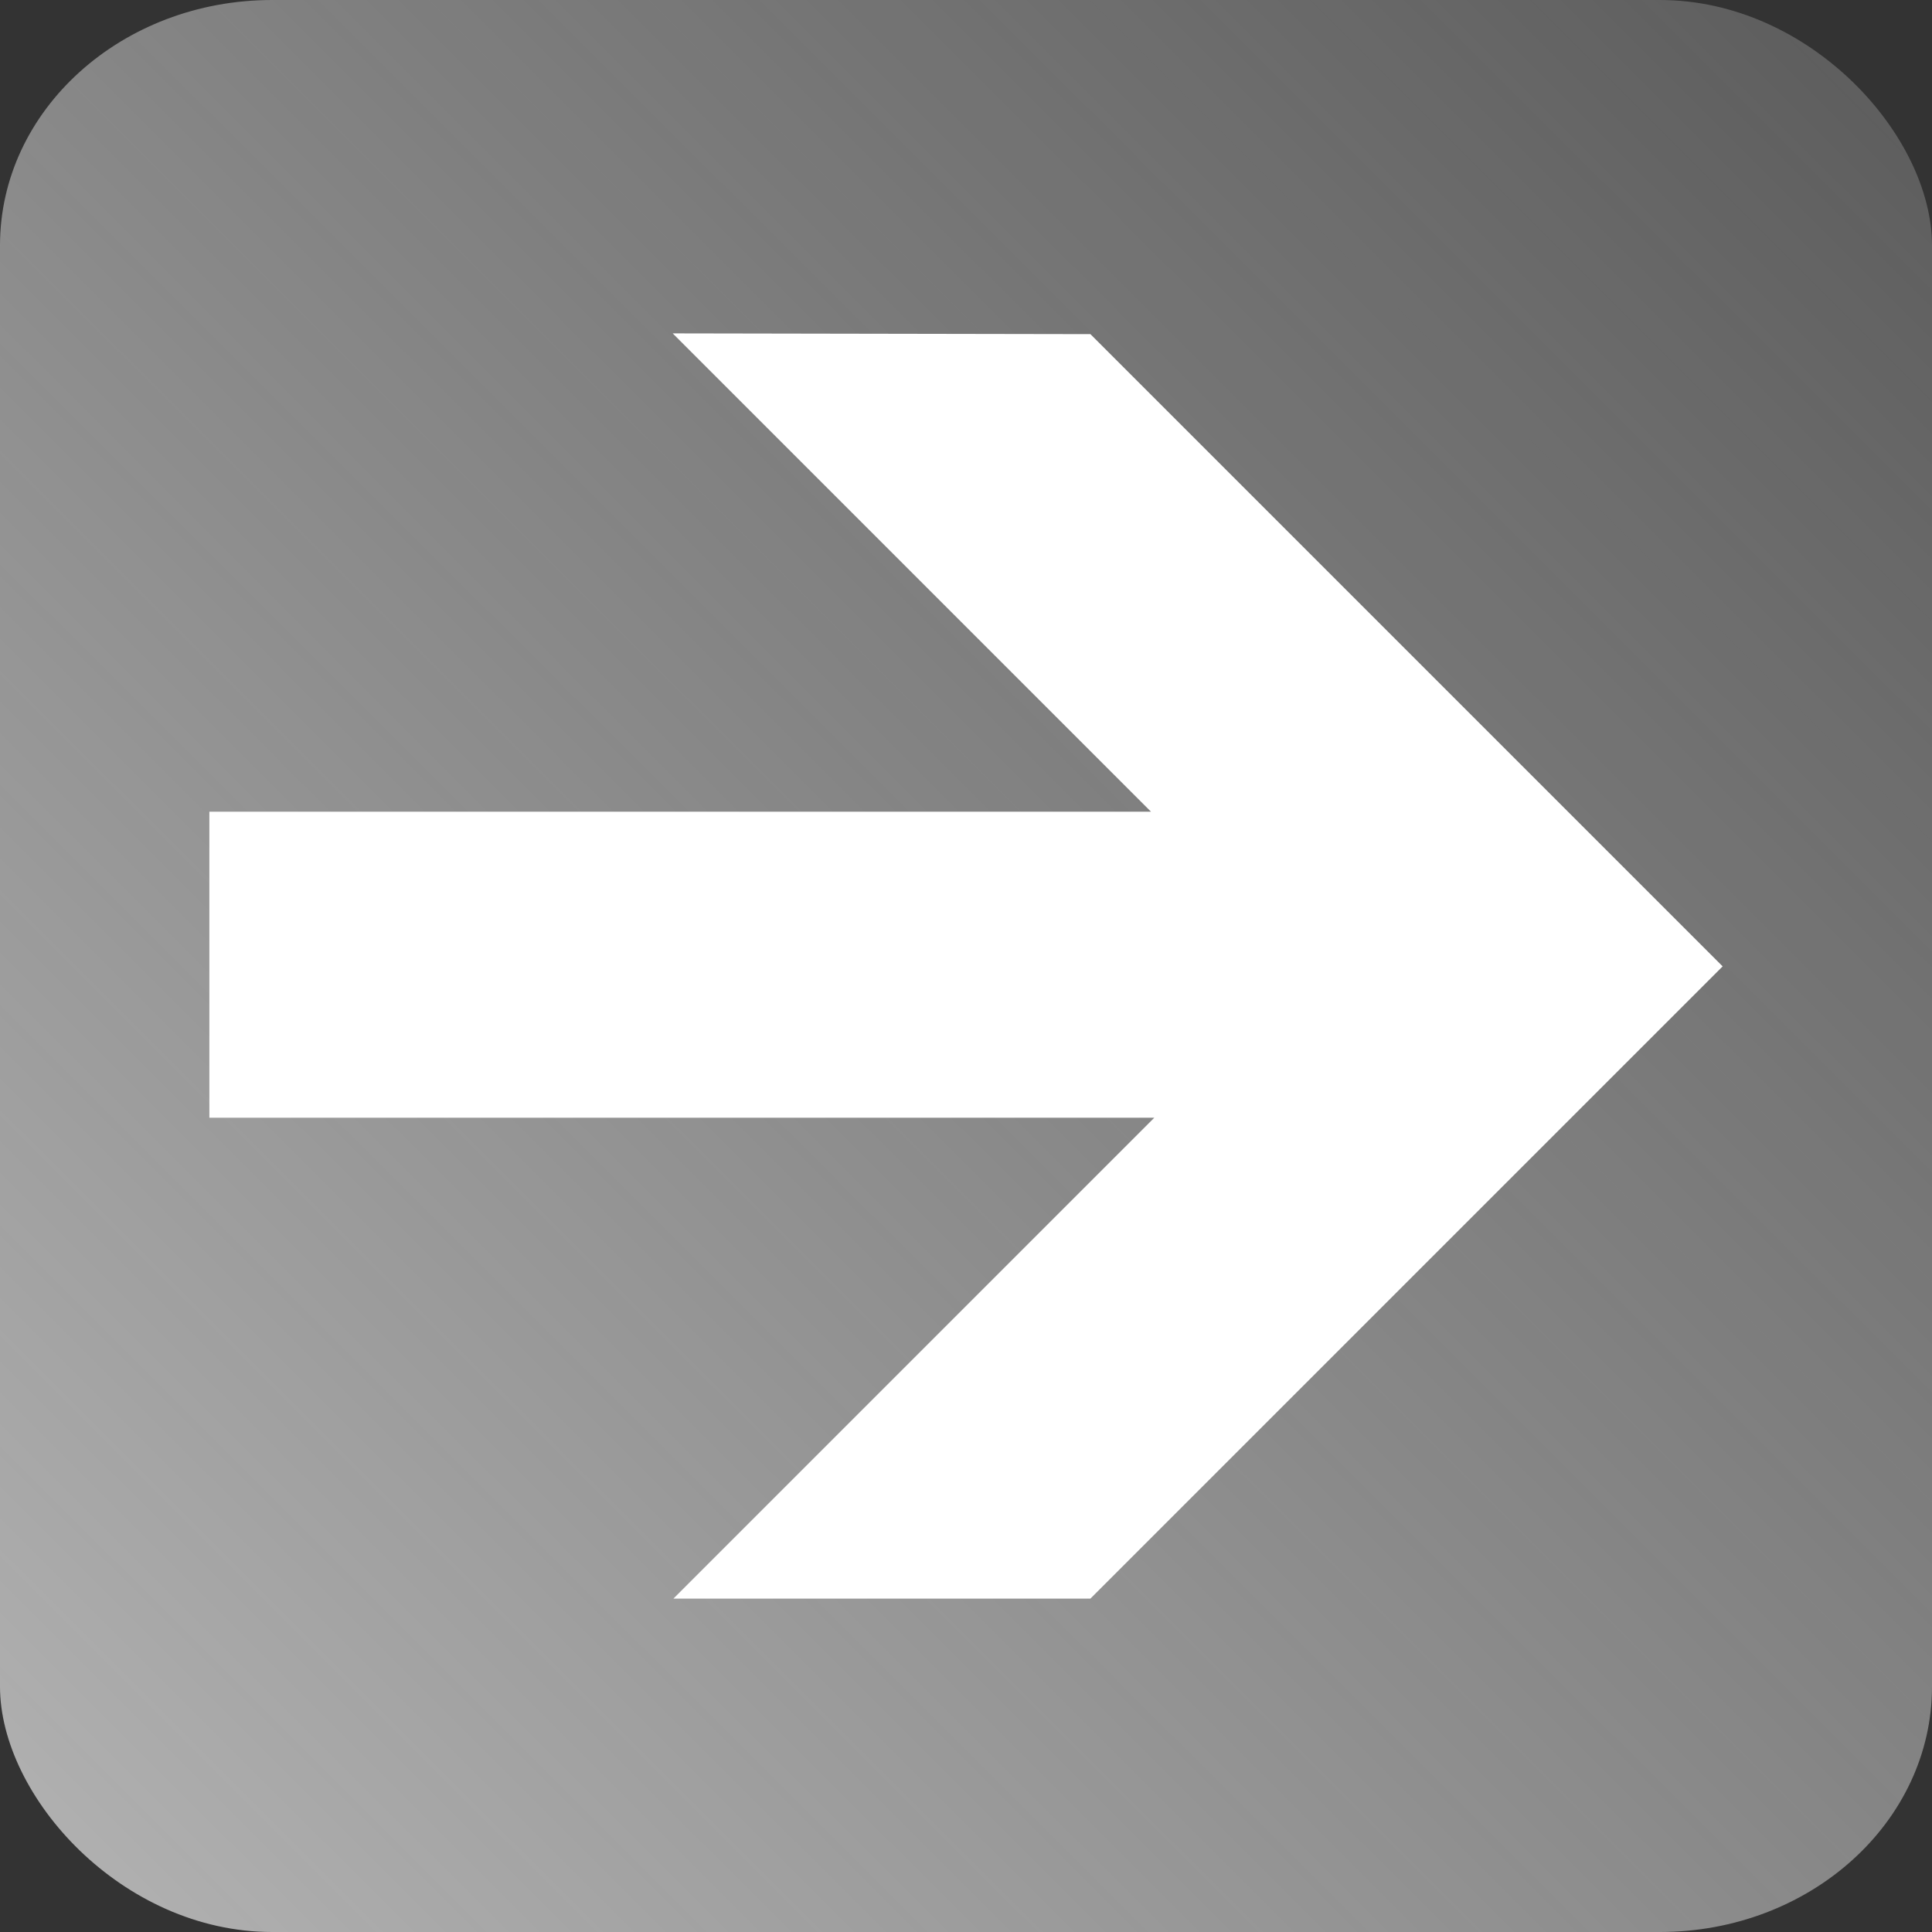
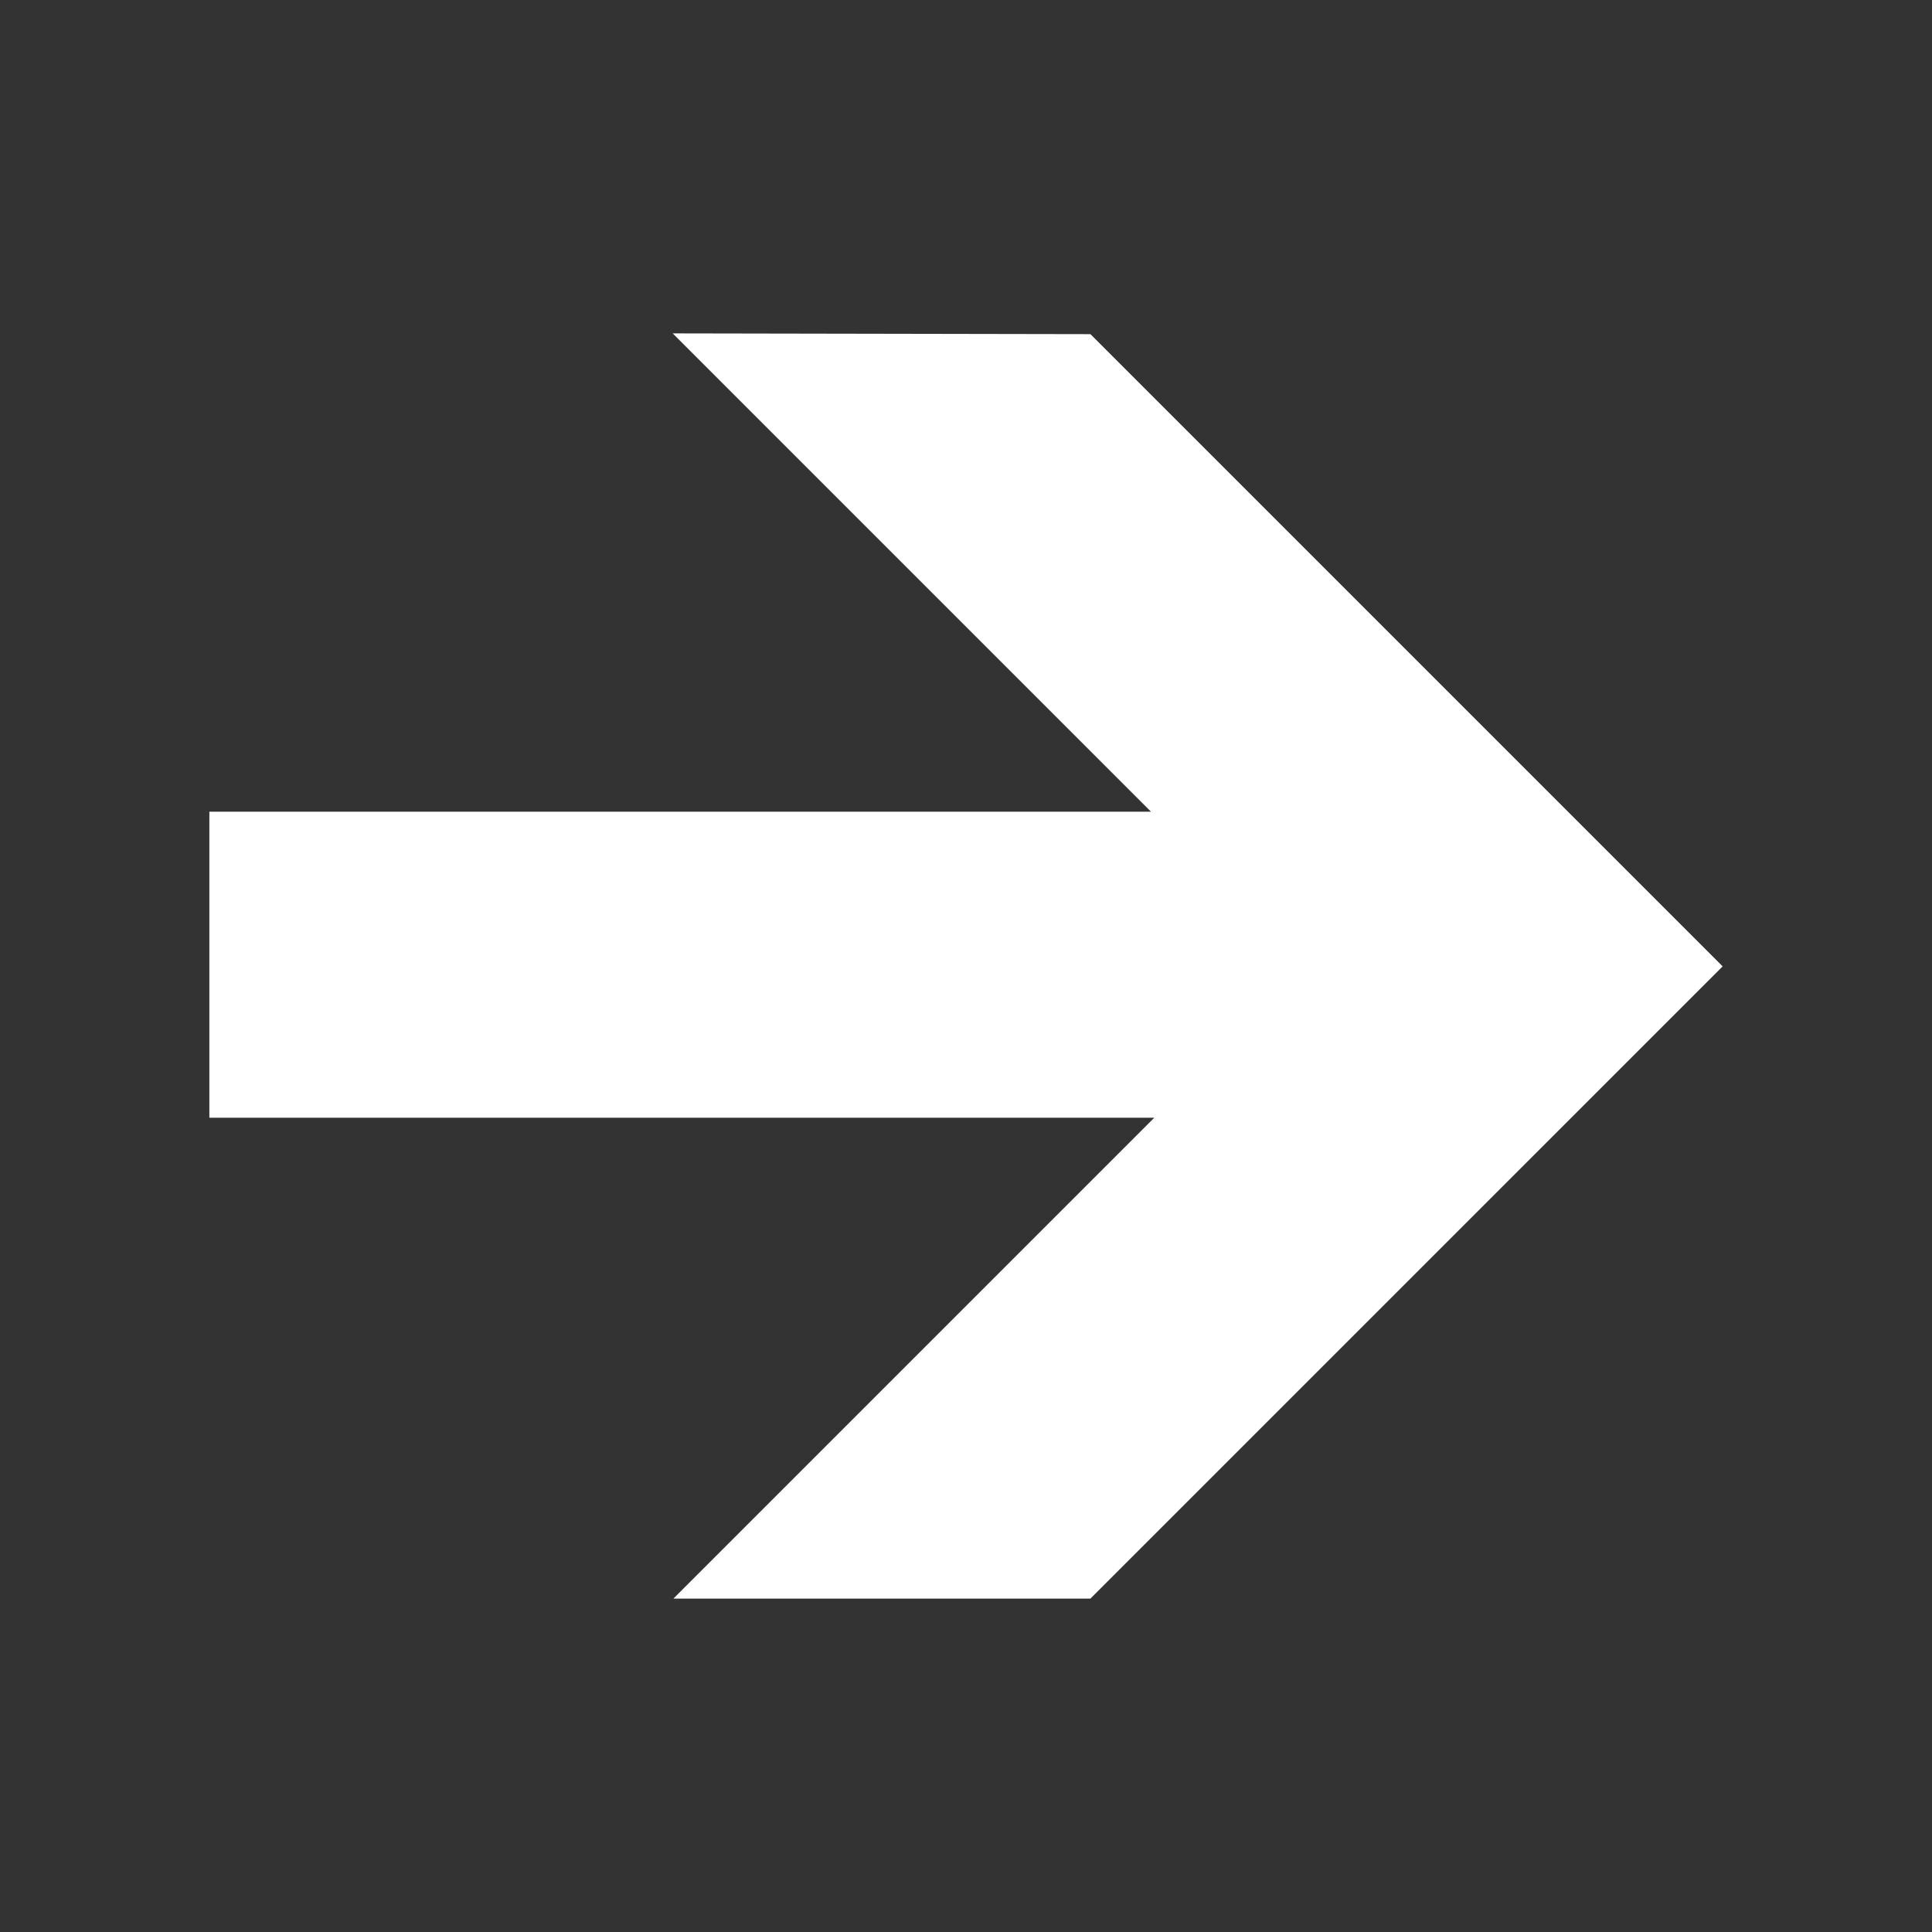
<svg xmlns="http://www.w3.org/2000/svg" xmlns:xlink="http://www.w3.org/1999/xlink" width="128" height="128">
  <rect width="100%" height="100%" fill="#333333" stroke="none" />
  <title>Arrow</title>
  <defs>
    <linearGradient id="linearGradient4883">
      <stop offset="0" id="stop4885" stop-color="#b3b3b3" />
      <stop offset="1" id="stop4887" stop-opacity="0" stop-color="#b3b3b3" />
    </linearGradient>
    <linearGradient y2="-0.45" x2="1.44" y1="0.994" x1="-0.003" id="linearGradient5498" xlink:href="#linearGradient4883" />
  </defs>
  <g>
    <title>Layer 1</title>
-     <rect id="rect3000-2" width="128" height="128" x="0" y="0" ry="16.263" rx="18.031" fill="url(#linearGradient5498)" />
-     <path id="path3357" d="m72.243,22.138l41.887,41.887l-41.887,41.886l-27.626,0l31.86,-31.86l-62.606,0l0,-20.275l62.384,0l-31.687,-31.688l27.676,0.049l0,0z" fill="#ffffff" />
+     <path id="path3357" d="m72.243,22.138l41.887,41.887l-41.887,41.886l-27.626,0l31.86,-31.86l-62.606,0l0,-20.275l62.384,0l-31.687,-31.688l0,0z" fill="#ffffff" />
  </g>
</svg>